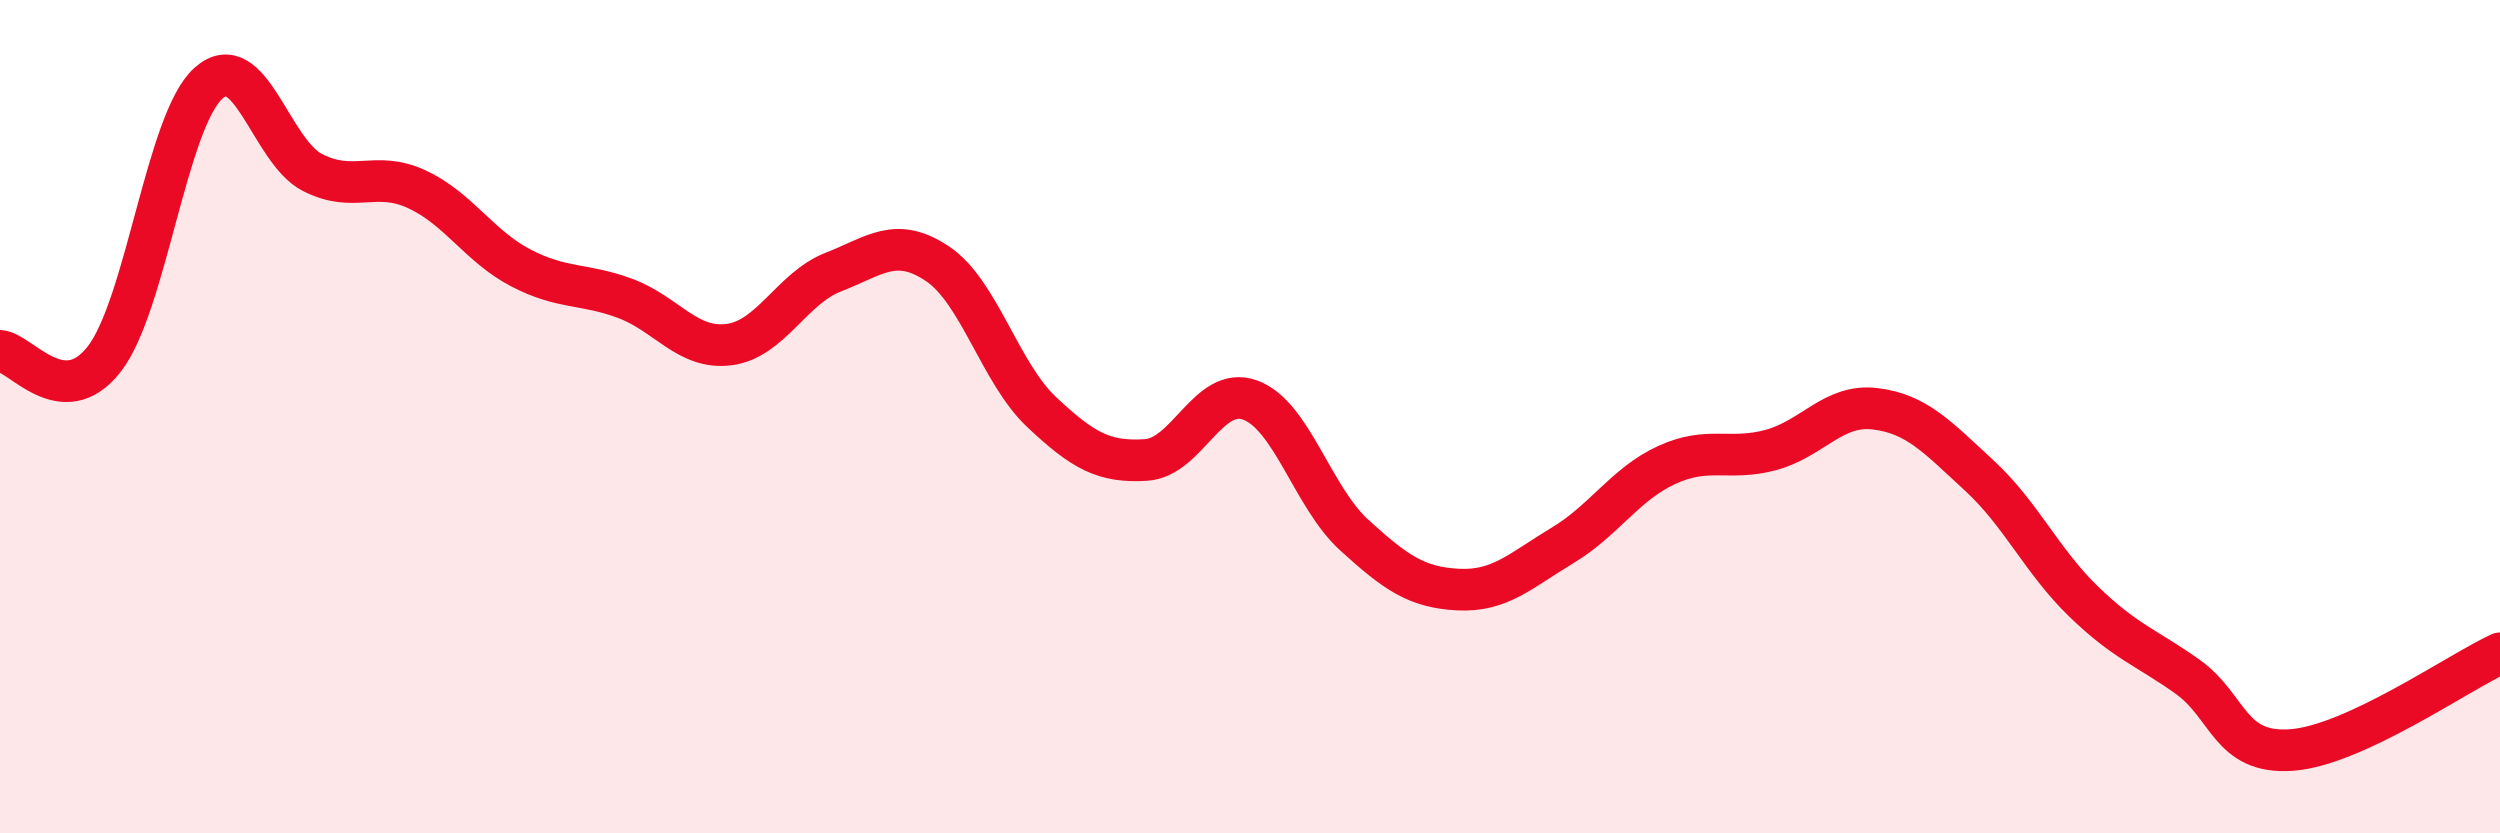
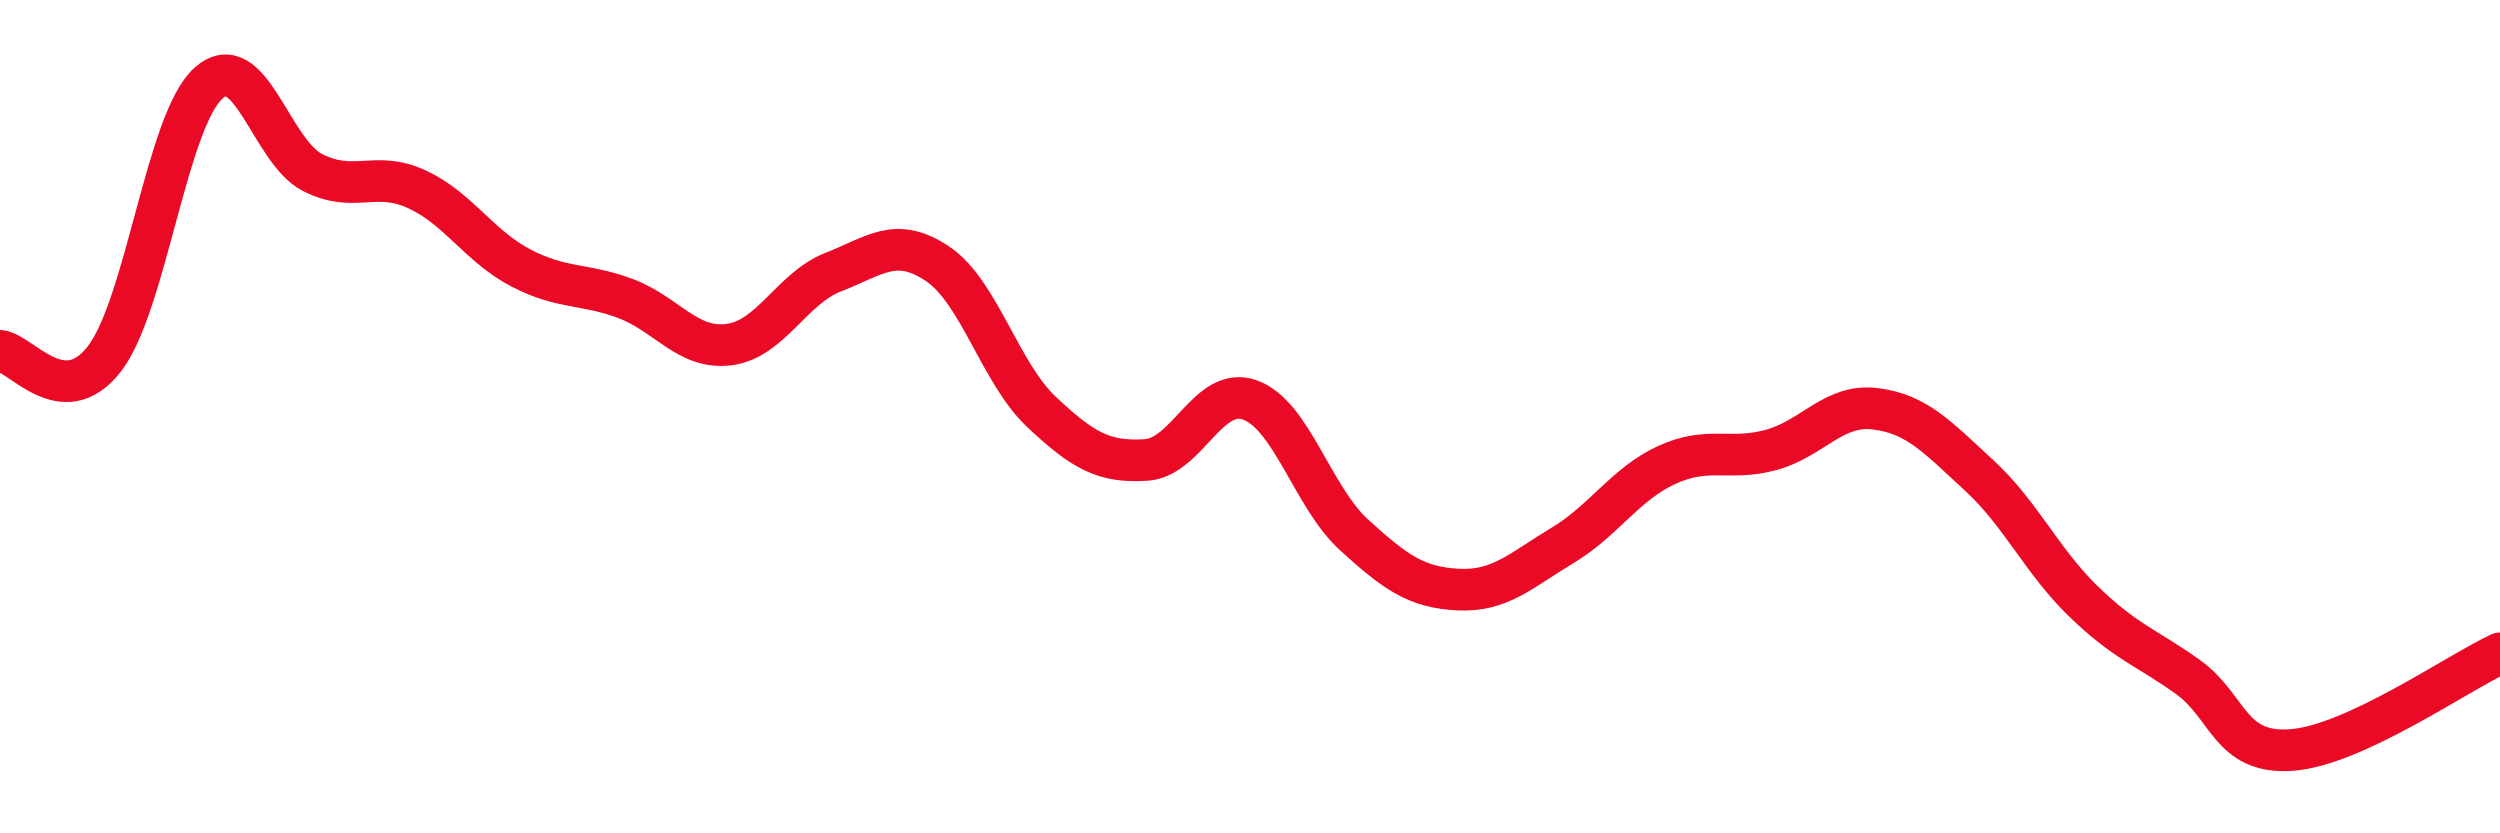
<svg xmlns="http://www.w3.org/2000/svg" width="60" height="20" viewBox="0 0 60 20">
-   <path d="M 0,8.42 C 0.5,8.46 1.5,9.9 2.5,8.62 C 3.5,7.34 4,2.9 5,2 C 6,1.1 6.5,3.63 7.5,4.14 C 8.5,4.65 9,4.08 10,4.54 C 11,5 11.5,5.91 12.5,6.43 C 13.5,6.95 14,6.79 15,7.16 C 16,7.53 16.5,8.4 17.5,8.27 C 18.5,8.14 19,6.92 20,6.53 C 21,6.14 21.5,5.66 22.5,6.33 C 23.5,7 24,8.95 25,9.89 C 26,10.83 26.5,11.1 27.5,11.04 C 28.5,10.98 29,9.24 30,9.6 C 31,9.96 31.5,11.93 32.5,12.84 C 33.5,13.75 34,14.1 35,14.15 C 36,14.2 36.5,13.69 37.5,13.09 C 38.5,12.49 39,11.62 40,11.16 C 41,10.7 41.5,11.07 42.5,10.8 C 43.5,10.53 44,9.69 45,9.81 C 46,9.93 46.5,10.49 47.5,11.41 C 48.5,12.33 49,13.46 50,14.43 C 51,15.4 51.5,15.53 52.5,16.24 C 53.5,16.95 53.5,18.11 55,18 C 56.5,17.89 59,16.14 60,15.68L60 20L0 20Z" fill="#EB0A25" opacity="0.1" stroke-linecap="round" stroke-linejoin="round" />
  <path d="M 0,8.42 C 0.5,8.46 1.5,9.9 2.5,8.62 C 3.5,7.34 4,2.9 5,2 C 6,1.1 6.5,3.63 7.5,4.14 C 8.5,4.65 9,4.08 10,4.54 C 11,5 11.5,5.91 12.5,6.43 C 13.5,6.95 14,6.79 15,7.16 C 16,7.53 16.5,8.4 17.5,8.27 C 18.5,8.14 19,6.92 20,6.53 C 21,6.14 21.5,5.66 22.5,6.33 C 23.5,7 24,8.95 25,9.89 C 26,10.83 26.5,11.1 27.5,11.04 C 28.5,10.98 29,9.24 30,9.6 C 31,9.96 31.5,11.93 32.5,12.84 C 33.5,13.75 34,14.1 35,14.15 C 36,14.2 36.5,13.69 37.5,13.09 C 38.5,12.49 39,11.62 40,11.16 C 41,10.7 41.5,11.07 42.5,10.8 C 43.5,10.53 44,9.69 45,9.81 C 46,9.93 46.5,10.49 47.5,11.41 C 48.5,12.33 49,13.46 50,14.43 C 51,15.4 51.5,15.53 52.5,16.24 C 53.5,16.95 53.5,18.11 55,18 C 56.5,17.89 59,16.14 60,15.68" stroke="#EB0A25" stroke-width="1" fill="none" stroke-linecap="round" stroke-linejoin="round" />
</svg>